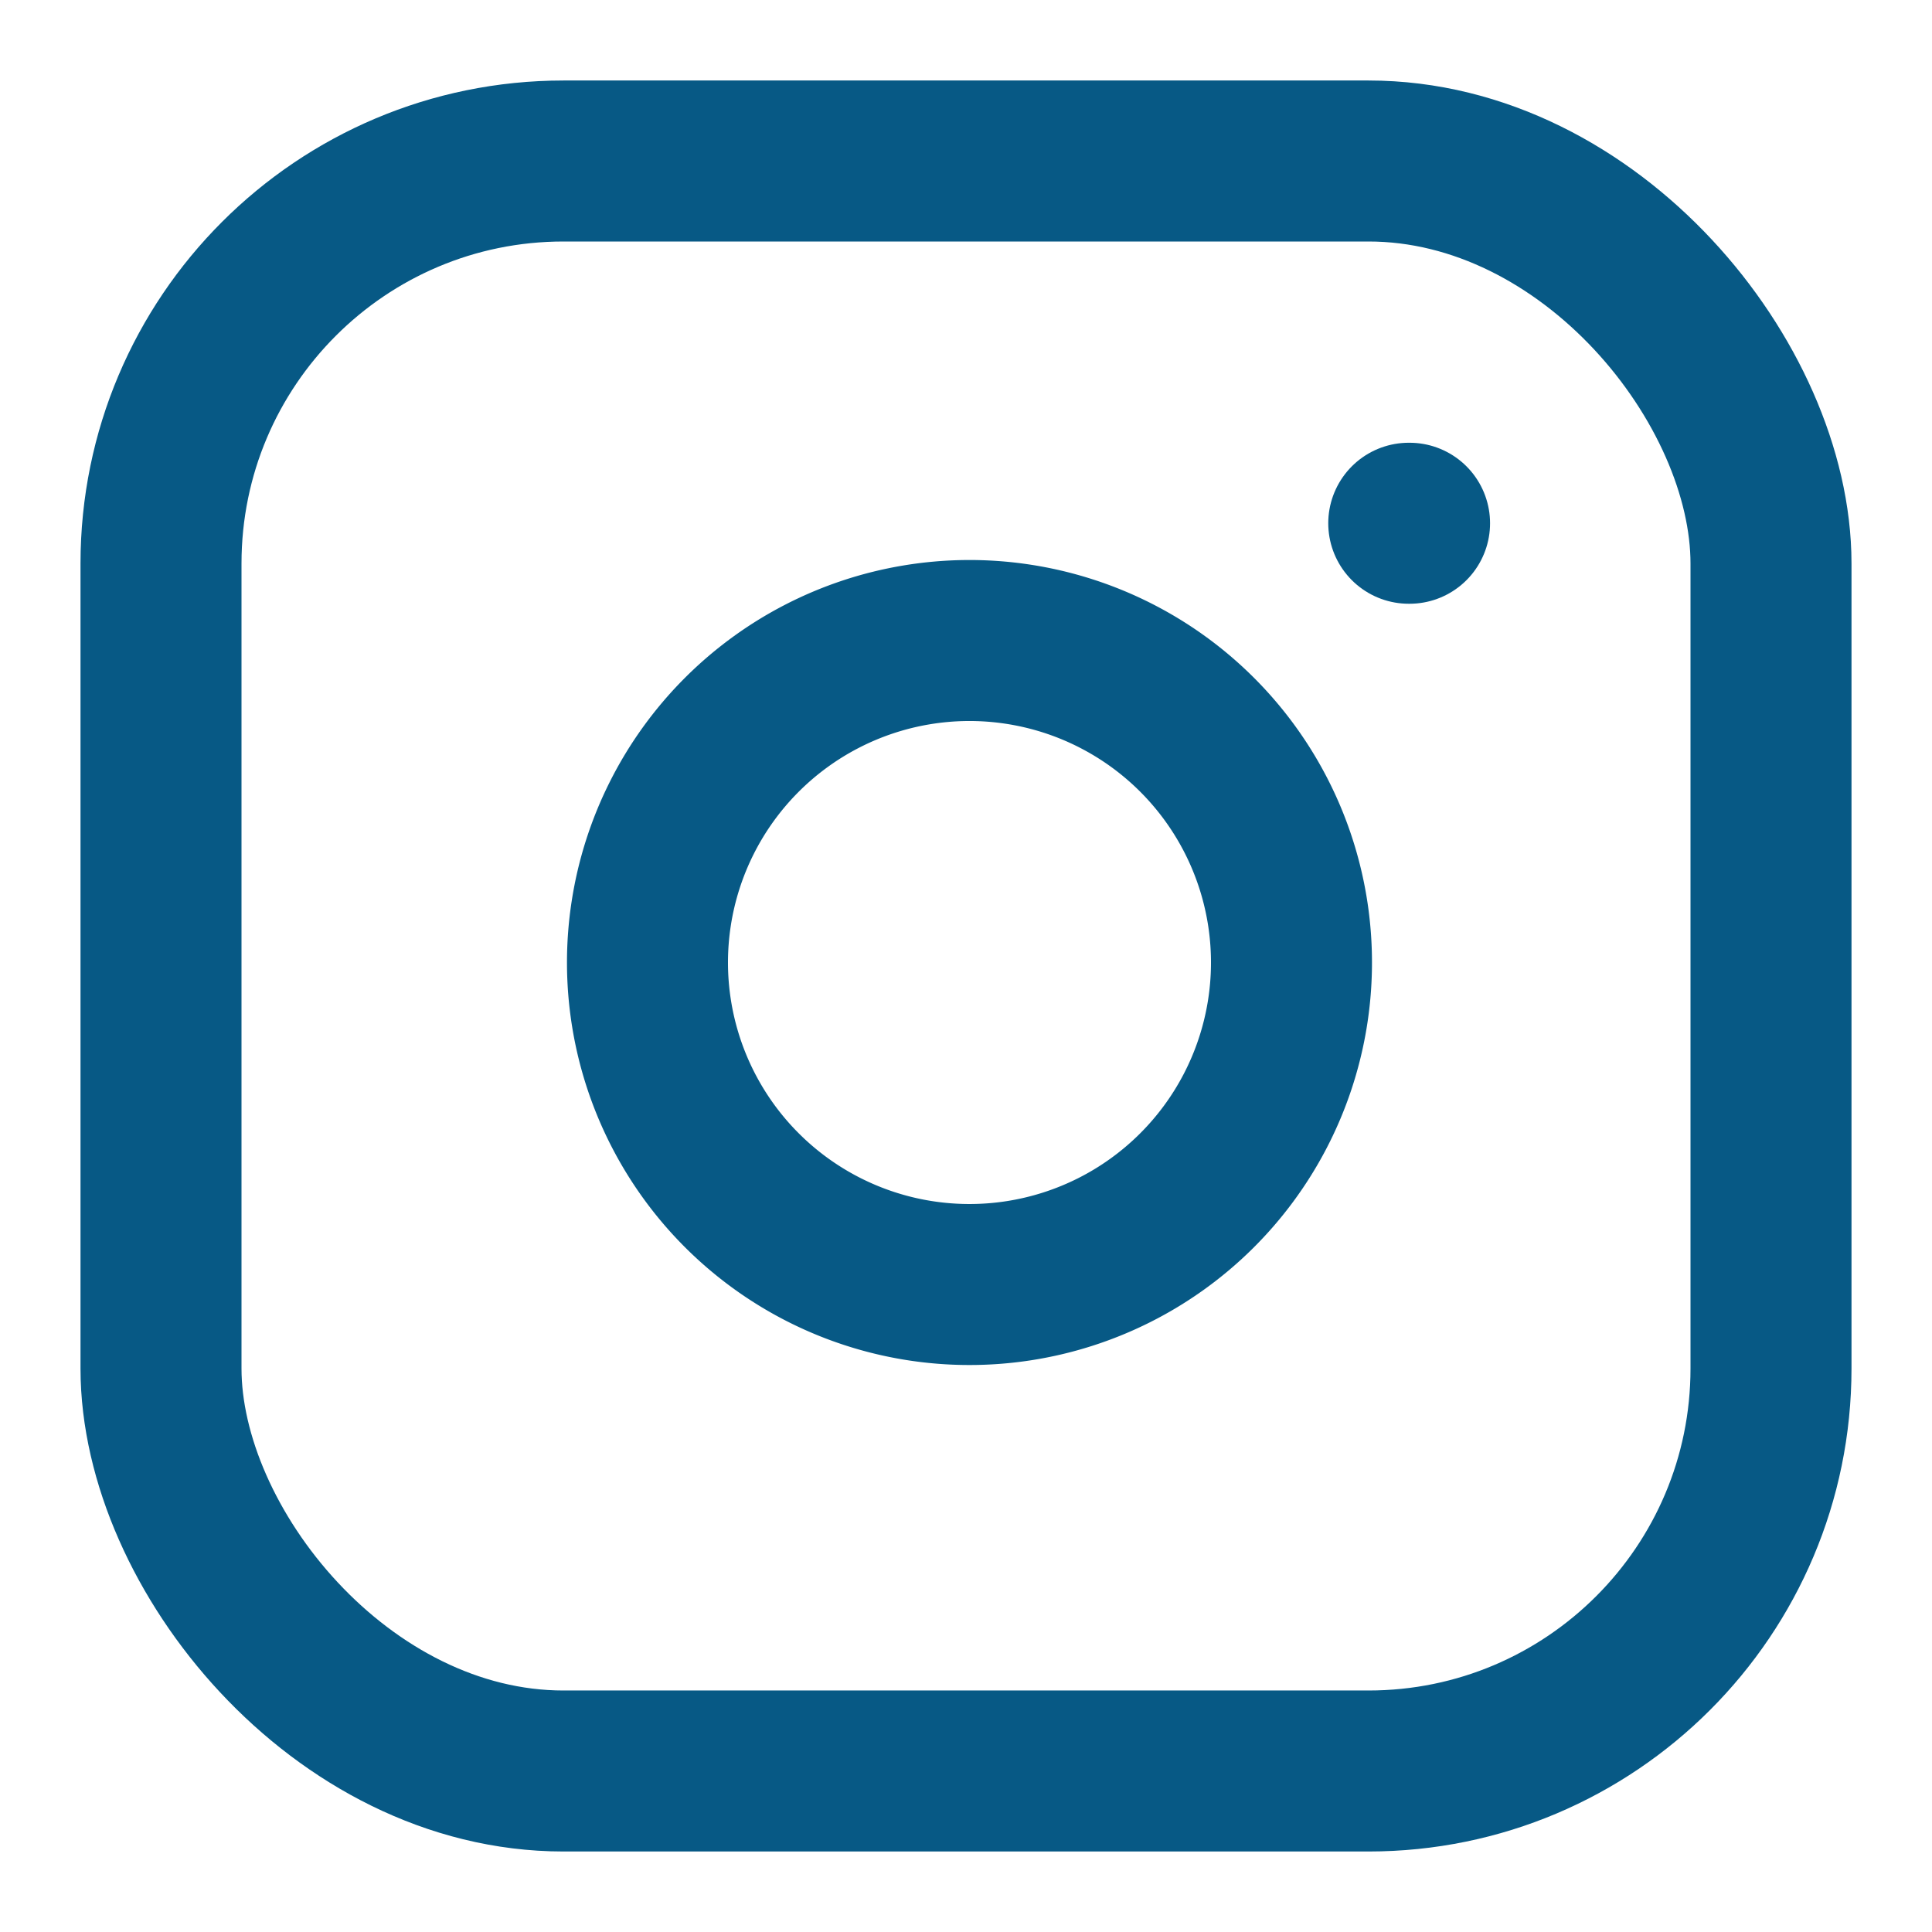
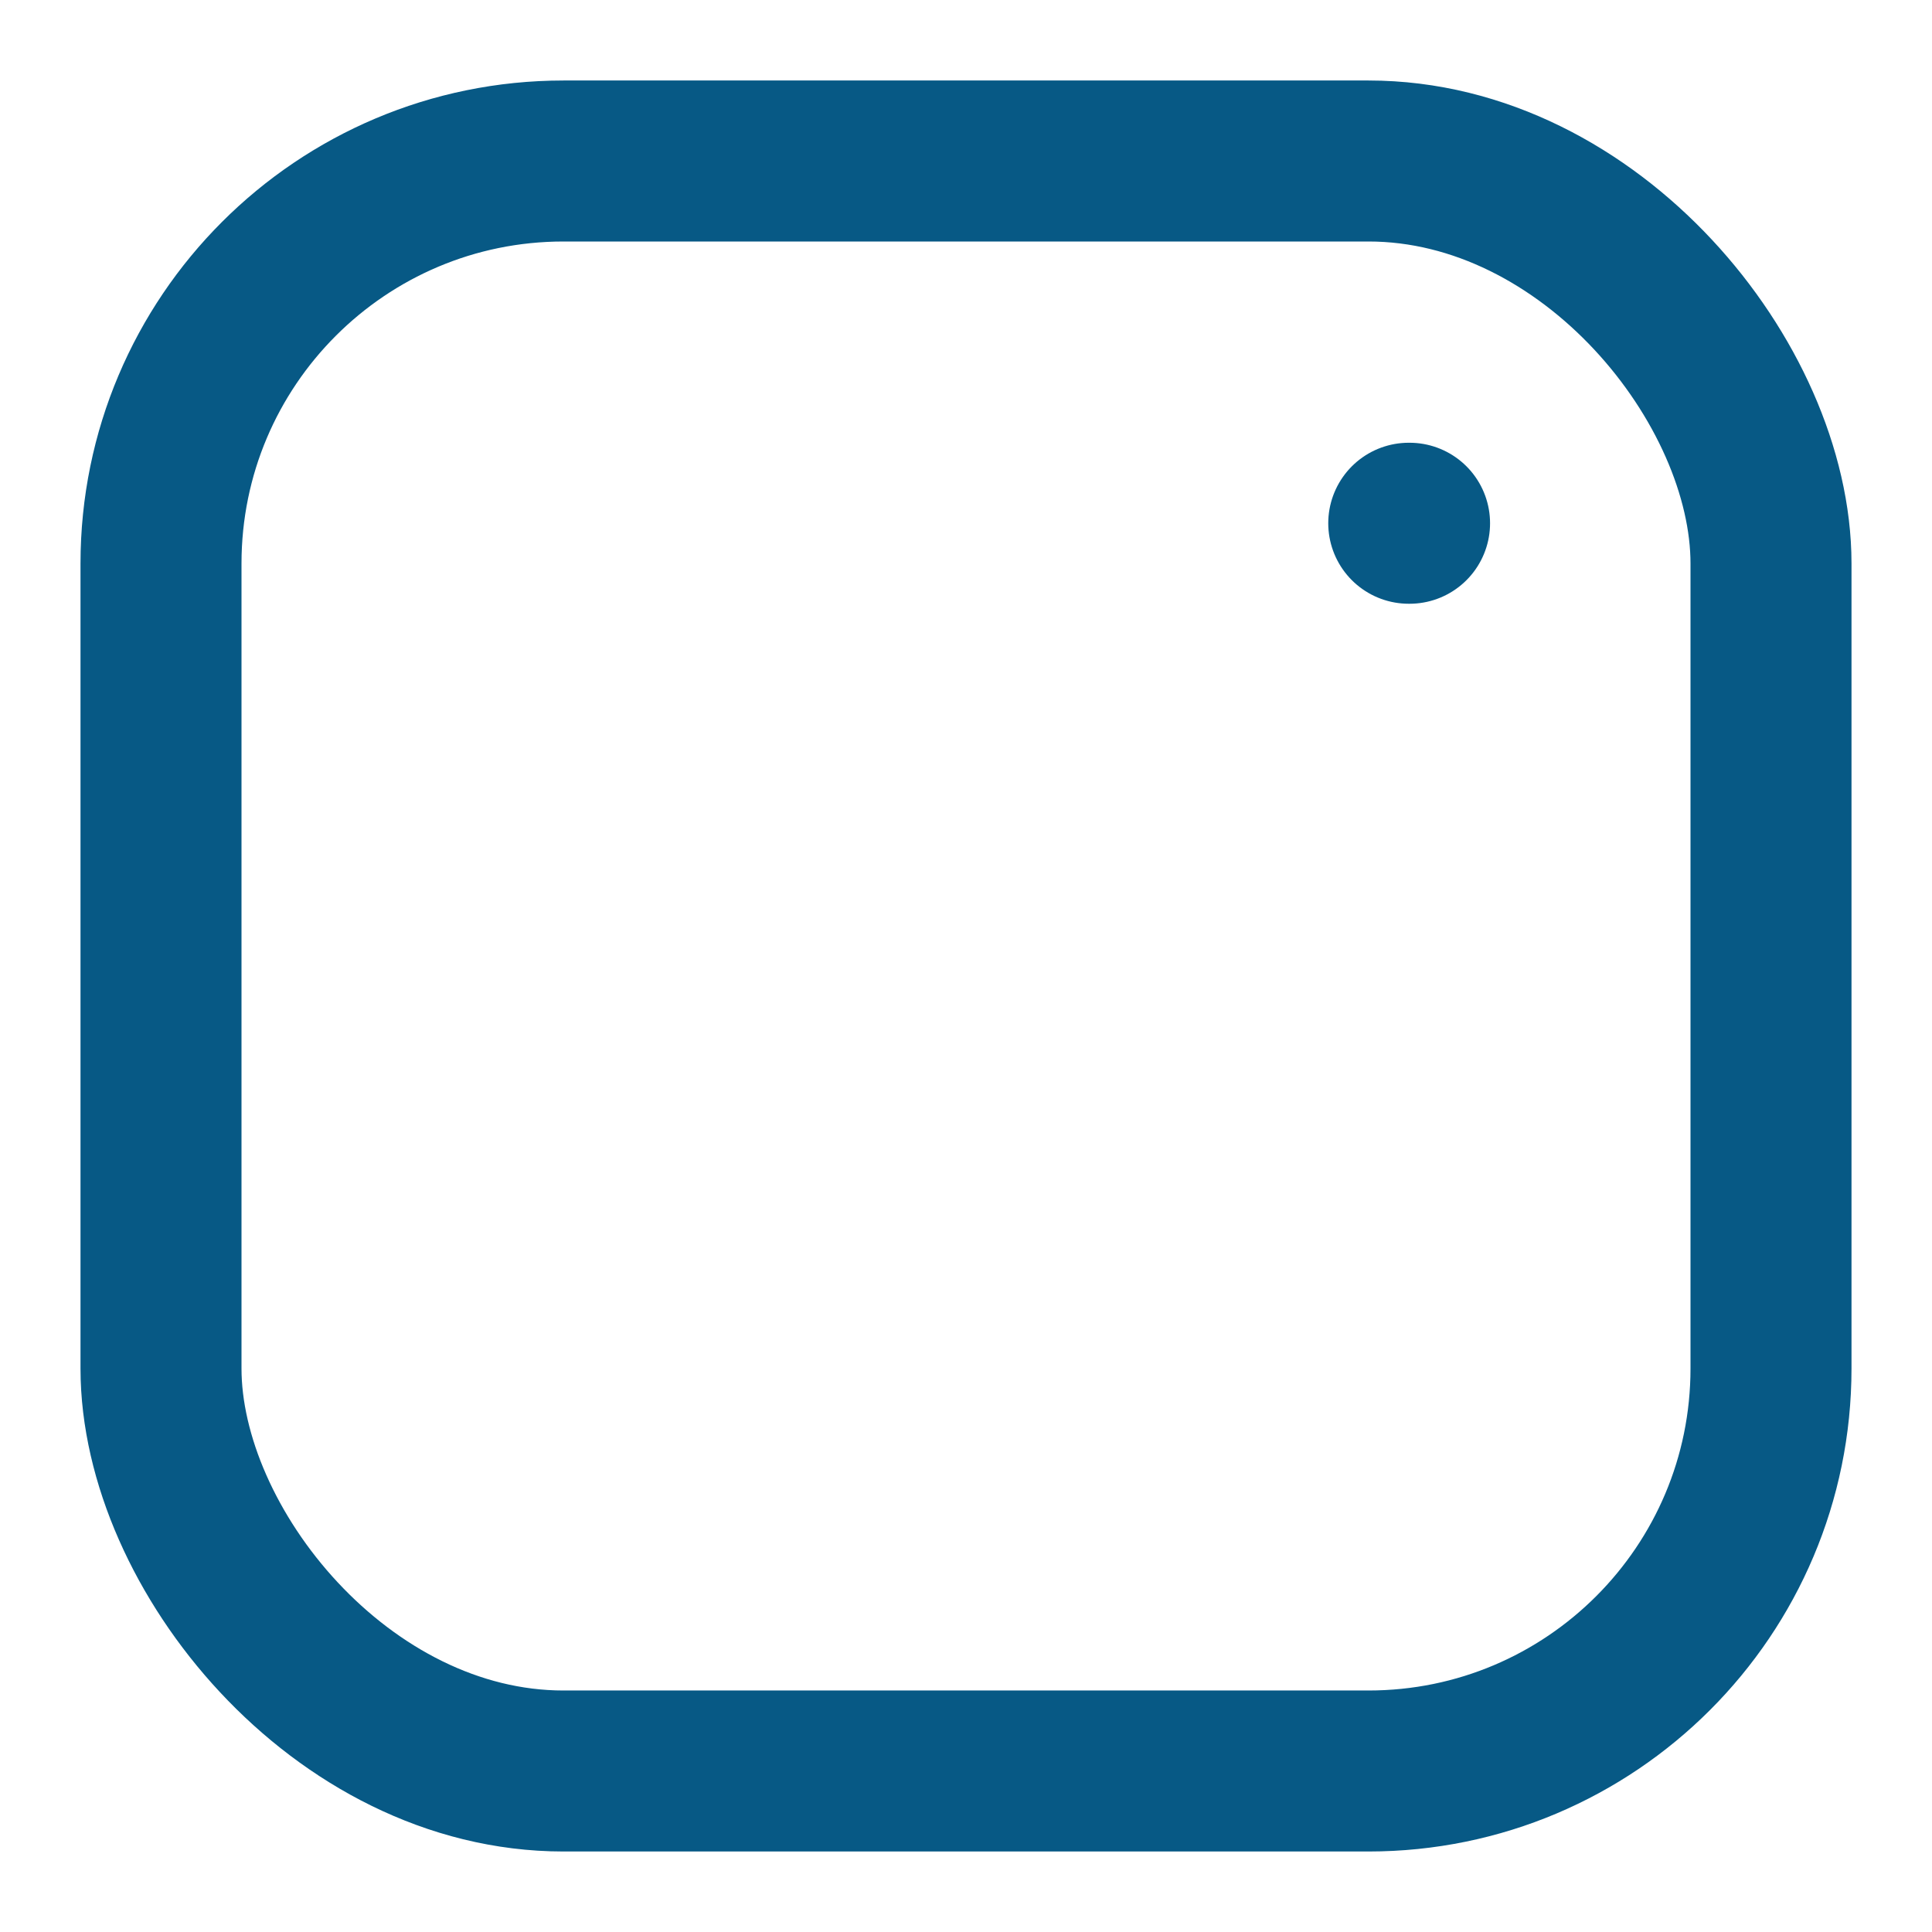
<svg xmlns="http://www.w3.org/2000/svg" width="24" height="24" viewBox="0 0 24 24" fill="none" stroke="#075985" stroke-width="2" stroke-linecap="round" stroke-linejoin="round" class="feather feather-instagram">
  <rect x="2" y="2" width="20" height="20" rx="5" ry="5" />
-   <path d="M16 11.37A4 4 0 1 1 12.63 8 4 4 0 0 1 16 11.37z" />
  <line x1="17.5" y1="6.5" x2="17.51" y2="6.5" />
</svg>